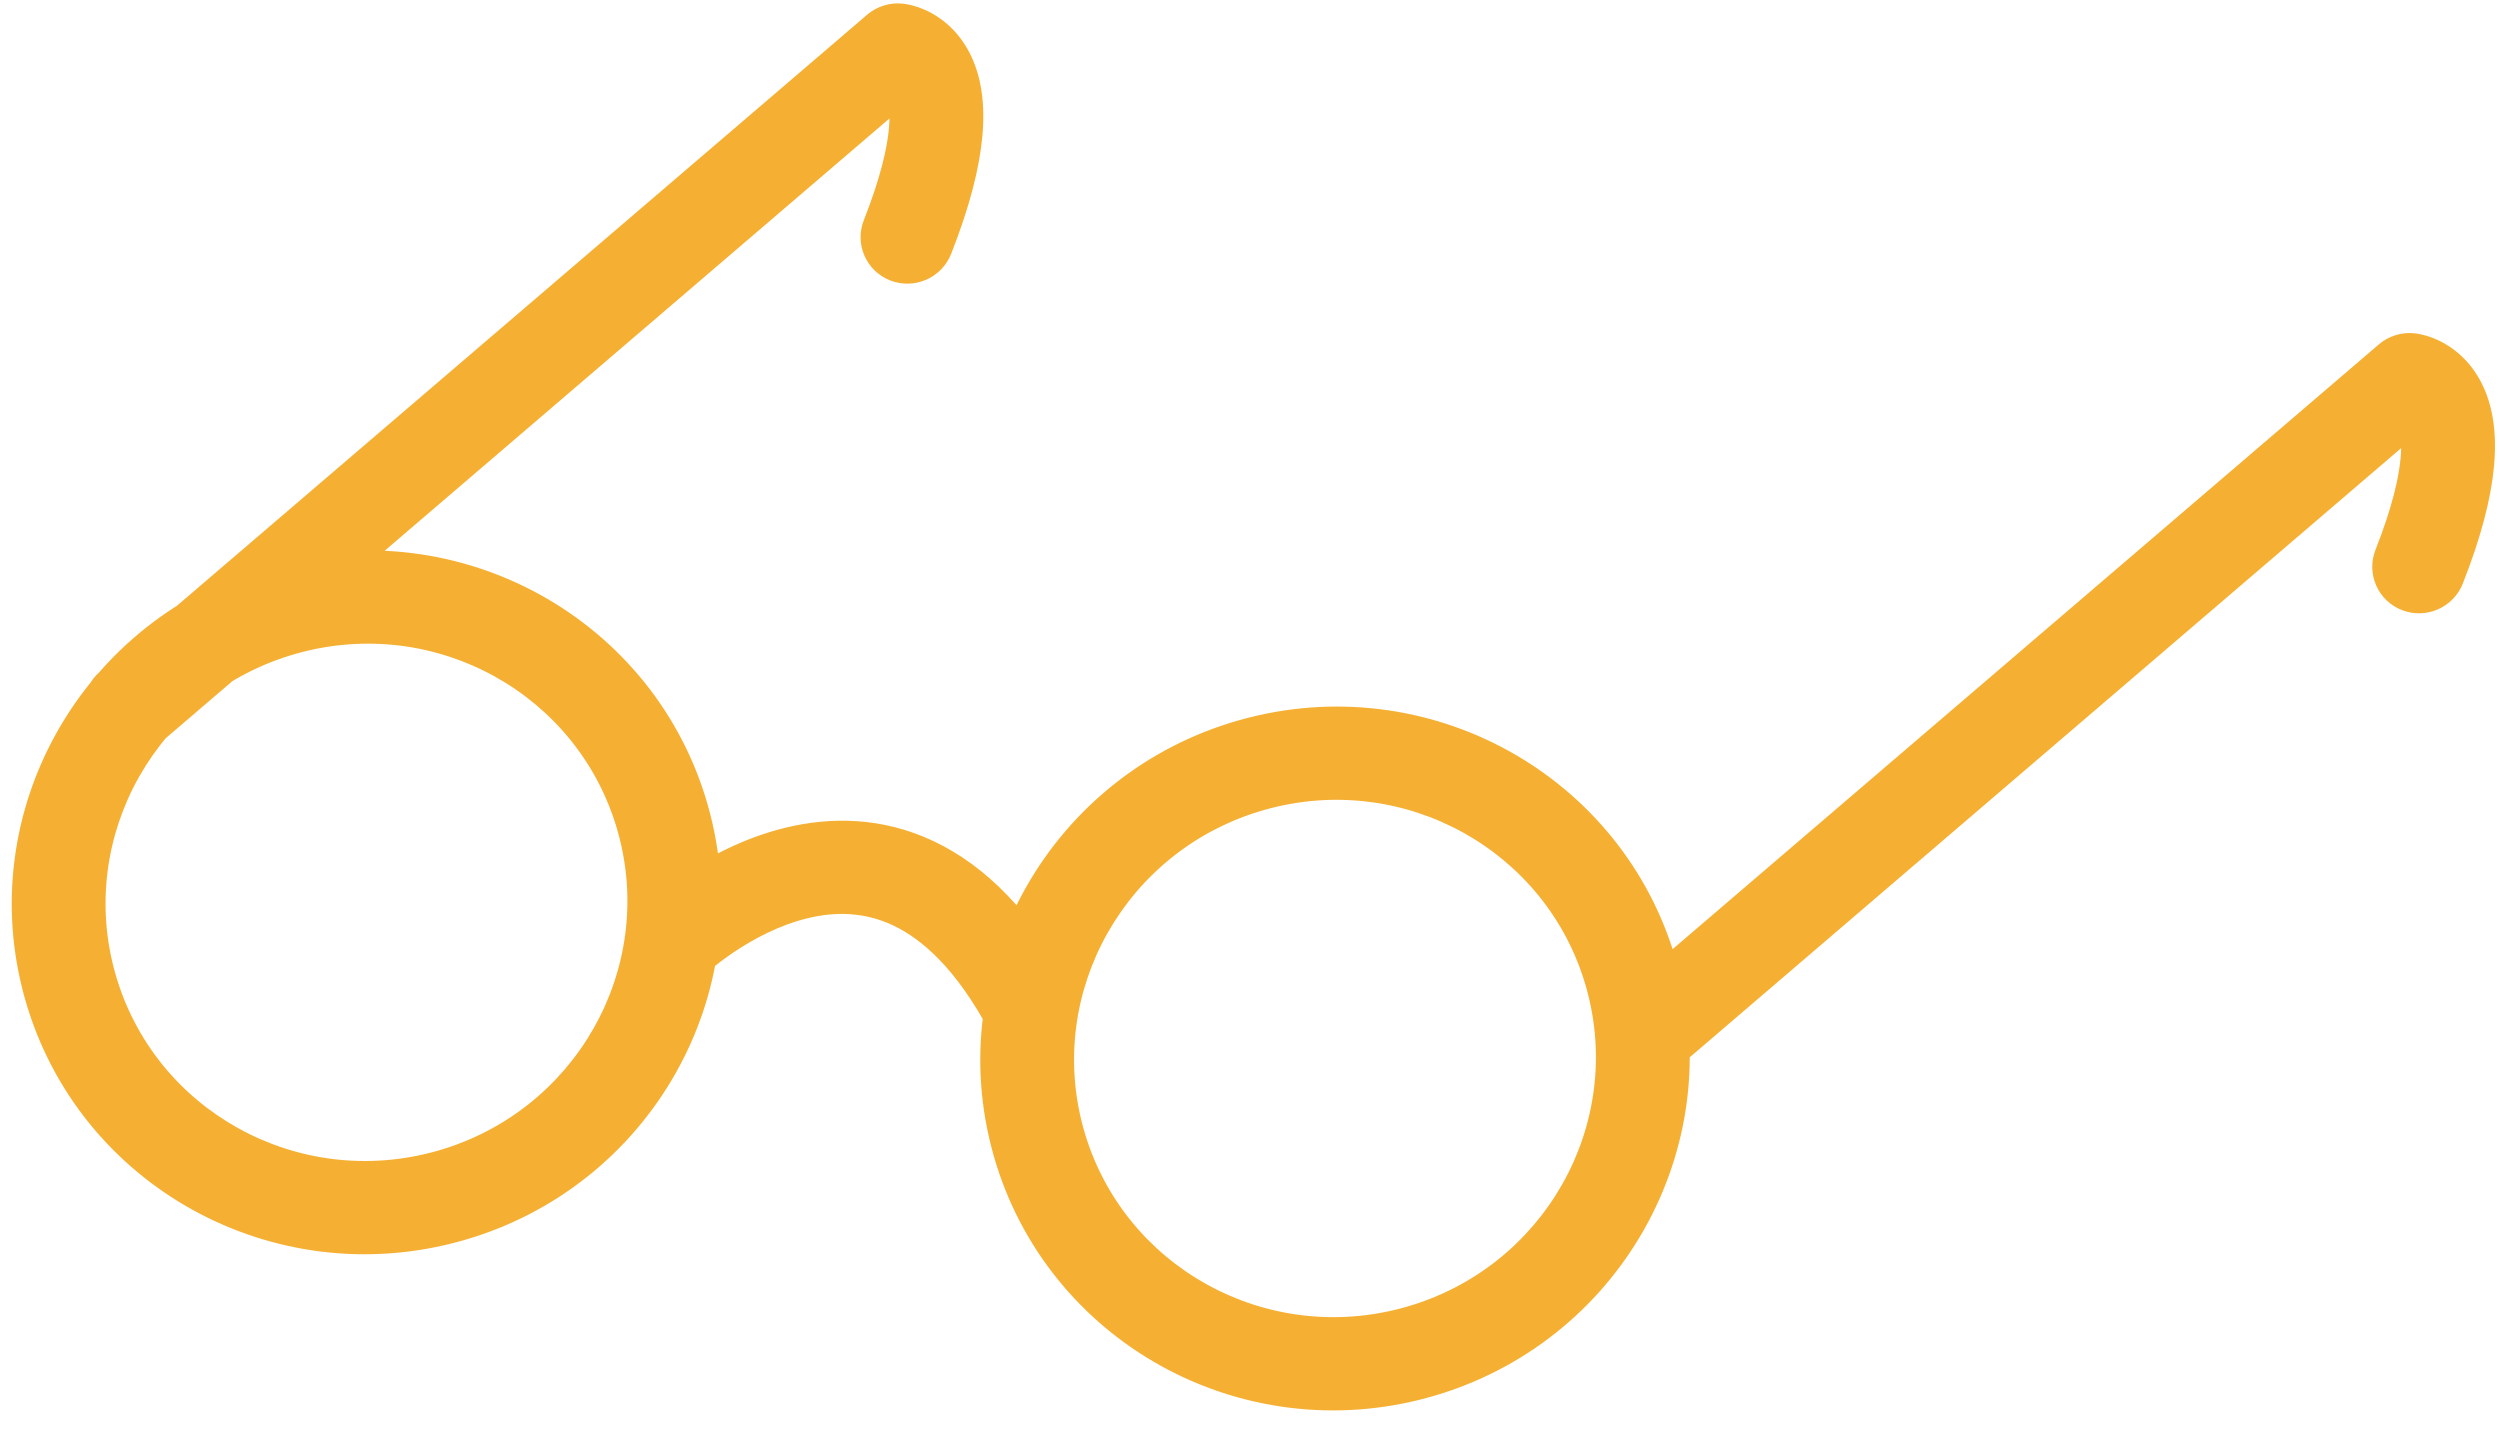
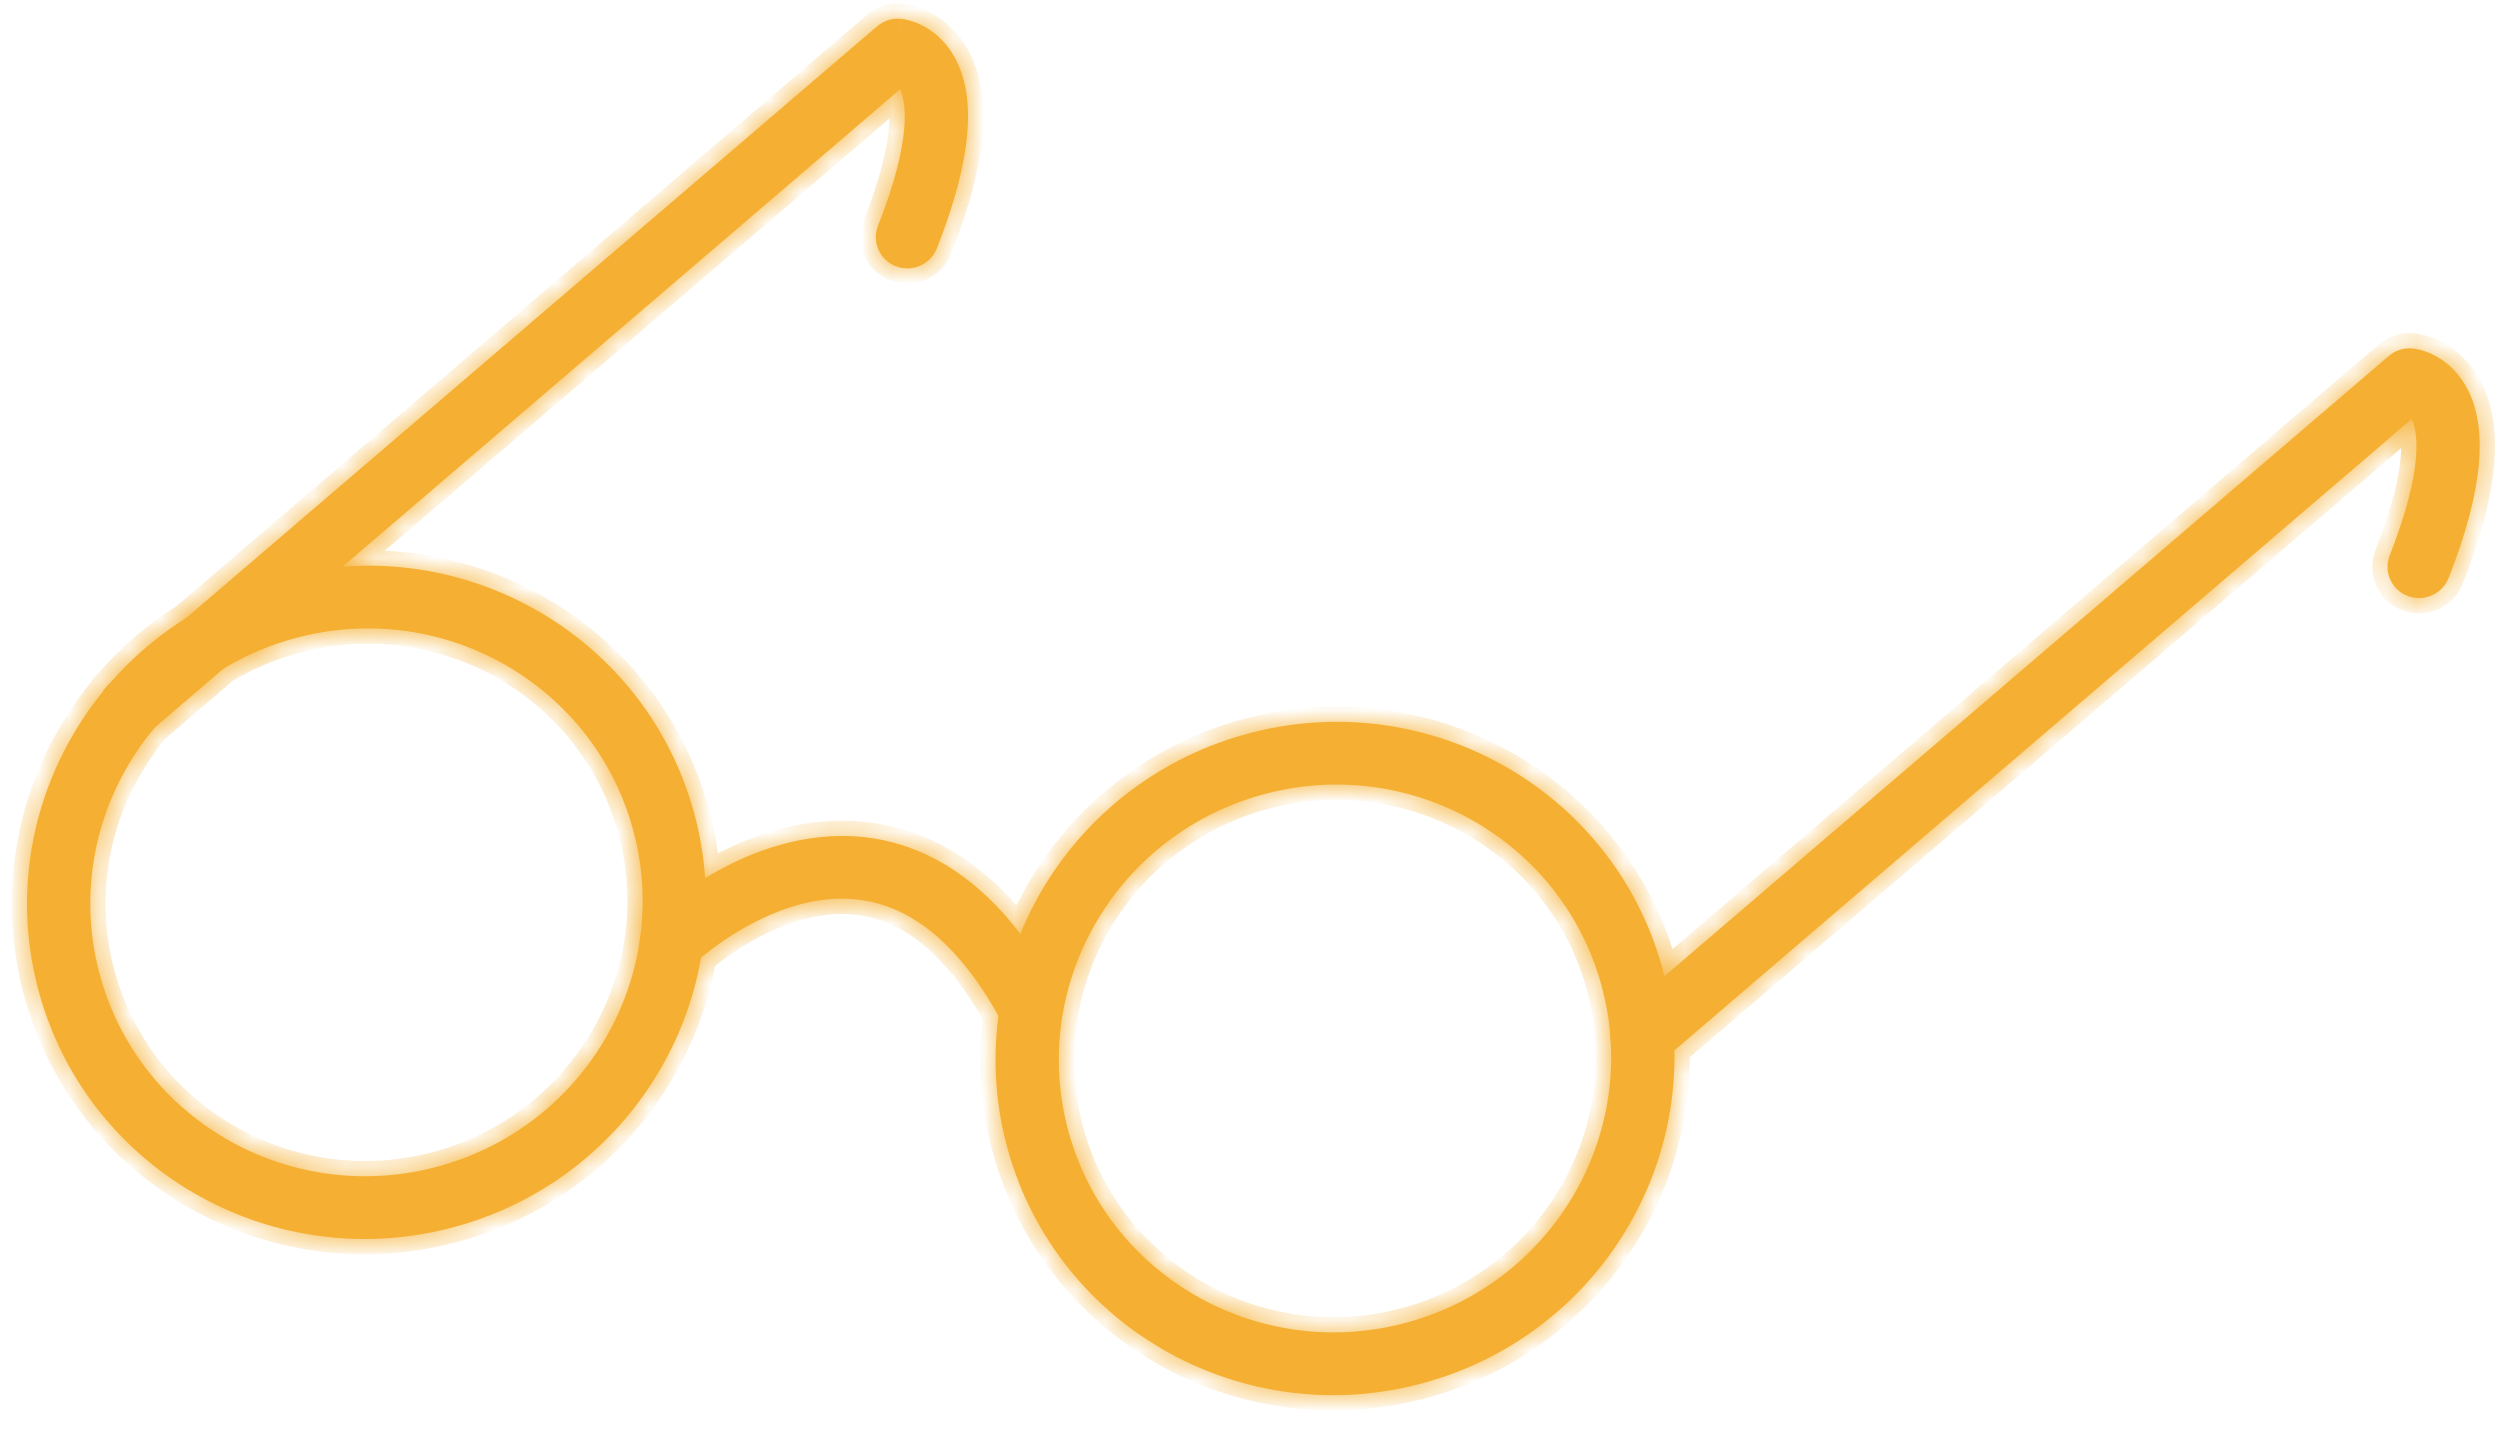
<svg xmlns="http://www.w3.org/2000/svg" width="82" height="47" viewBox="0 0 82 47" fill="none">
  <mask id="path-1-outside-1_726_1846" maskUnits="userSpaceOnUse" x="-6.234" y="-13.205" width="94.418" height="70.922" fill="black">
-     <rect fill="white" x="-6.234" y="-13.205" width="94.418" height="70.922" />
    <path fill-rule="evenodd" clip-rule="evenodd" d="M9.584 20.958C4.767 22.317 1.952 27.286 3.298 32.056C4.643 36.827 9.639 39.594 14.457 38.235C19.274 36.877 22.089 31.908 20.743 27.137C19.398 22.366 14.402 19.6 9.584 20.958ZM1.299 32.62C-0.355 26.756 3.104 20.648 9.026 18.978C14.947 17.308 21.088 20.709 22.742 26.573C24.396 32.437 20.936 38.545 15.015 40.215C9.093 41.885 2.952 38.485 1.299 32.62Z" />
    <path fill-rule="evenodd" clip-rule="evenodd" d="M41.352 26.08C36.534 27.439 33.72 32.407 35.065 37.178C36.41 41.949 41.407 44.715 46.224 43.357C51.041 41.998 53.856 37.03 52.511 32.259C51.165 27.488 46.169 24.721 41.352 26.08ZM33.066 37.742C31.412 31.878 34.872 25.77 40.793 24.1C46.715 22.43 52.856 25.831 54.51 31.695C56.163 37.559 52.704 43.667 46.782 45.337C40.861 47.007 34.72 43.606 33.066 37.742Z" />
-     <path fill-rule="evenodd" clip-rule="evenodd" d="M22.743 31.632C22.331 32.029 21.674 32.021 21.276 31.615C20.877 31.208 20.888 30.556 21.3 30.159L22.022 30.895C21.3 30.159 21.3 30.159 21.3 30.159L21.302 30.157L21.305 30.155L21.311 30.148L21.333 30.128C21.351 30.112 21.375 30.089 21.406 30.061C21.468 30.005 21.556 29.928 21.668 29.835C21.892 29.649 22.213 29.397 22.613 29.127C23.406 28.592 24.549 27.957 25.889 27.633C27.242 27.305 28.821 27.291 30.412 28.044C31.995 28.793 33.471 30.246 34.736 32.629C35.002 33.131 34.807 33.754 34.3 34.021C33.792 34.288 33.165 34.097 32.898 33.595C31.777 31.483 30.586 30.411 29.51 29.902C28.442 29.397 27.37 29.39 26.371 29.632C25.359 29.878 24.448 30.373 23.774 30.828C23.442 31.052 23.177 31.259 22.998 31.409C22.909 31.483 22.841 31.543 22.798 31.581C22.776 31.601 22.761 31.615 22.751 31.624L22.743 31.632ZM22.743 31.632L22.742 31.633L22.743 31.632ZM22.743 31.632L22.742 31.633L22.743 31.632Z" />
+     <path fill-rule="evenodd" clip-rule="evenodd" d="M22.743 31.632C22.331 32.029 21.674 32.021 21.276 31.615C20.877 31.208 20.888 30.556 21.3 30.159L22.022 30.895C21.3 30.159 21.3 30.159 21.3 30.159L21.302 30.157L21.305 30.155L21.311 30.148L21.333 30.128C21.351 30.112 21.375 30.089 21.406 30.061C21.468 30.005 21.556 29.928 21.668 29.835C21.892 29.649 22.213 29.397 22.613 29.127C23.406 28.592 24.549 27.957 25.889 27.633C27.242 27.305 28.821 27.291 30.412 28.044C31.995 28.793 33.471 30.246 34.736 32.629C35.002 33.131 34.807 33.754 34.3 34.021C33.792 34.288 33.165 34.097 32.898 33.595C31.777 31.483 30.586 30.411 29.51 29.902C28.442 29.397 27.37 29.39 26.371 29.632C25.359 29.878 24.448 30.373 23.774 30.828C23.442 31.052 23.177 31.259 22.998 31.409C22.909 31.483 22.841 31.543 22.798 31.581L22.743 31.632ZM22.743 31.632L22.742 31.633L22.743 31.632ZM22.743 31.632L22.742 31.633L22.743 31.632Z" />
    <path fill-rule="evenodd" clip-rule="evenodd" d="M79.142 11.43L79.027 12.453C79.142 11.43 79.143 11.43 79.144 11.43L79.147 11.43L79.152 11.431L79.163 11.432C79.17 11.433 79.179 11.434 79.188 11.435C79.206 11.438 79.227 11.441 79.251 11.446C79.299 11.455 79.357 11.468 79.424 11.486C79.557 11.524 79.728 11.587 79.914 11.691C80.297 11.904 80.715 12.277 80.998 12.893C81.546 14.084 81.498 15.956 80.315 18.958C80.106 19.488 79.504 19.752 78.97 19.547C78.436 19.343 78.173 18.747 78.382 18.217C79.507 15.361 79.298 14.167 79.109 13.755C79.107 13.752 79.105 13.748 79.103 13.744L54.536 34.782C54.101 35.154 53.445 35.108 53.072 34.678C52.699 34.249 52.749 33.599 53.184 33.227L78.351 11.676C78.569 11.489 78.856 11.4 79.142 11.43Z" />
    <path fill-rule="evenodd" clip-rule="evenodd" d="M29.558 0.617L29.444 1.641C29.558 0.617 29.56 0.617 29.561 0.617L29.563 0.618L29.568 0.618L29.579 0.619C29.587 0.62 29.596 0.622 29.605 0.623C29.623 0.625 29.644 0.629 29.668 0.633C29.715 0.642 29.774 0.655 29.841 0.674C29.974 0.711 30.145 0.774 30.331 0.878C30.714 1.092 31.131 1.465 31.415 2.08C31.963 3.271 31.914 5.143 30.731 8.145C30.522 8.675 29.92 8.939 29.387 8.735C28.853 8.53 28.59 7.934 28.799 7.404C29.924 4.549 29.715 3.354 29.526 2.943C29.524 2.939 29.522 2.935 29.52 2.931L4.952 23.969C4.517 24.341 3.862 24.295 3.489 23.866C3.116 23.436 3.165 22.786 3.6 22.414L28.768 0.863C28.986 0.676 29.273 0.587 29.558 0.617Z" />
  </mask>
  <path fill-rule="evenodd" clip-rule="evenodd" d="M9.584 20.958C4.767 22.317 1.952 27.286 3.298 32.056C4.643 36.827 9.639 39.594 14.457 38.235C19.274 36.877 22.089 31.908 20.743 27.137C19.398 22.366 14.402 19.6 9.584 20.958ZM1.299 32.62C-0.355 26.756 3.104 20.648 9.026 18.978C14.947 17.308 21.088 20.709 22.742 26.573C24.396 32.437 20.936 38.545 15.015 40.215C9.093 41.885 2.952 38.485 1.299 32.62Z" fill="#F5B033" />
  <path fill-rule="evenodd" clip-rule="evenodd" d="M41.352 26.08C36.534 27.439 33.72 32.407 35.065 37.178C36.41 41.949 41.407 44.715 46.224 43.357C51.041 41.998 53.856 37.03 52.511 32.259C51.165 27.488 46.169 24.721 41.352 26.08ZM33.066 37.742C31.412 31.878 34.872 25.77 40.793 24.1C46.715 22.43 52.856 25.831 54.51 31.695C56.163 37.559 52.704 43.667 46.782 45.337C40.861 47.007 34.72 43.606 33.066 37.742Z" fill="#F5B033" />
  <path fill-rule="evenodd" clip-rule="evenodd" d="M22.743 31.632C22.331 32.029 21.674 32.021 21.276 31.615C20.877 31.208 20.888 30.556 21.3 30.159L22.022 30.895C21.3 30.159 21.3 30.159 21.3 30.159L21.302 30.157L21.305 30.155L21.311 30.148L21.333 30.128C21.351 30.112 21.375 30.089 21.406 30.061C21.468 30.005 21.556 29.928 21.668 29.835C21.892 29.649 22.213 29.397 22.613 29.127C23.406 28.592 24.549 27.957 25.889 27.633C27.242 27.305 28.821 27.291 30.412 28.044C31.995 28.793 33.471 30.246 34.736 32.629C35.002 33.131 34.807 33.754 34.3 34.021C33.792 34.288 33.165 34.097 32.898 33.595C31.777 31.483 30.586 30.411 29.51 29.902C28.442 29.397 27.37 29.39 26.371 29.632C25.359 29.878 24.448 30.373 23.774 30.828C23.442 31.052 23.177 31.259 22.998 31.409C22.909 31.483 22.841 31.543 22.798 31.581C22.776 31.601 22.761 31.615 22.751 31.624L22.743 31.632ZM22.743 31.632L22.742 31.633L22.743 31.632ZM22.743 31.632L22.742 31.633L22.743 31.632Z" fill="#F5B033" />
  <path fill-rule="evenodd" clip-rule="evenodd" d="M79.142 11.43L79.027 12.453C79.142 11.43 79.143 11.43 79.144 11.43L79.147 11.43L79.152 11.431L79.163 11.432C79.17 11.433 79.179 11.434 79.188 11.435C79.206 11.438 79.227 11.441 79.251 11.446C79.299 11.455 79.357 11.468 79.424 11.486C79.557 11.524 79.728 11.587 79.914 11.691C80.297 11.904 80.715 12.277 80.998 12.893C81.546 14.084 81.498 15.956 80.315 18.958C80.106 19.488 79.504 19.752 78.97 19.547C78.436 19.343 78.173 18.747 78.382 18.217C79.507 15.361 79.298 14.167 79.109 13.755C79.107 13.752 79.105 13.748 79.103 13.744L54.536 34.782C54.101 35.154 53.445 35.108 53.072 34.678C52.699 34.249 52.749 33.599 53.184 33.227L78.351 11.676C78.569 11.489 78.856 11.4 79.142 11.43Z" fill="#F5B033" />
  <path fill-rule="evenodd" clip-rule="evenodd" d="M29.558 0.617L29.444 1.641C29.558 0.617 29.56 0.617 29.561 0.617L29.563 0.618L29.568 0.618L29.579 0.619C29.587 0.62 29.596 0.622 29.605 0.623C29.623 0.625 29.644 0.629 29.668 0.633C29.715 0.642 29.774 0.655 29.841 0.674C29.974 0.711 30.145 0.774 30.331 0.878C30.714 1.092 31.131 1.465 31.415 2.08C31.963 3.271 31.914 5.143 30.731 8.145C30.522 8.675 29.92 8.939 29.387 8.735C28.853 8.53 28.59 7.934 28.799 7.404C29.924 4.549 29.715 3.354 29.526 2.943C29.524 2.939 29.522 2.935 29.52 2.931L4.952 23.969C4.517 24.341 3.862 24.295 3.489 23.866C3.116 23.436 3.165 22.786 3.6 22.414L28.768 0.863C28.986 0.676 29.273 0.587 29.558 0.617Z" fill="#F5B033" />
  <path d="M22.916 31.812C23.015 31.717 23.019 31.558 22.923 31.459C22.828 31.359 22.669 31.356 22.57 31.452L22.916 31.812ZM22.569 31.453C22.469 31.548 22.466 31.706 22.561 31.806C22.657 31.906 22.815 31.909 22.915 31.813L22.569 31.453ZM22.57 31.452L22.569 31.453L22.915 31.813L22.916 31.812L22.57 31.452ZM21.276 31.615L21.633 31.265L21.276 31.615ZM22.743 31.632L22.401 31.267L22.396 31.272L22.743 31.632ZM21.665 31.245C21.858 31.442 22.175 31.446 22.372 31.252C22.569 31.059 22.572 30.742 22.379 30.545L21.665 31.245ZM21.302 30.157L20.956 29.796L20.955 29.797L21.302 30.157ZM21.305 30.155L20.96 29.793L20.959 29.794L21.305 30.155ZM21.311 30.148L20.969 29.784L20.966 29.786L21.311 30.148ZM21.333 30.128L20.992 29.763L20.99 29.764L21.333 30.128ZM21.406 30.061L21.741 30.433L21.741 30.433L21.406 30.061ZM21.668 29.835L21.988 30.219L21.668 29.835ZM22.613 29.127L22.893 29.542L22.613 29.127ZM25.889 27.633L26.006 28.119L25.889 27.633ZM30.412 28.044L30.626 27.592L30.412 28.044ZM34.736 32.629L35.178 32.394L34.736 32.629ZM34.3 34.021L34.067 33.578L34.3 34.021ZM32.898 33.595L33.34 33.361L32.898 33.595ZM29.51 29.902L29.296 30.354L29.51 29.902ZM26.371 29.632L26.254 29.146L26.371 29.632ZM23.774 30.828L24.054 31.242L23.774 30.828ZM22.998 31.409L23.318 31.793L22.998 31.409ZM22.798 31.581L23.133 31.953L23.133 31.953L22.798 31.581ZM22.751 31.624L22.41 31.258L22.409 31.259L22.751 31.624ZM78.53 12.398C78.499 12.672 78.697 12.919 78.971 12.95C79.246 12.981 79.493 12.783 79.524 12.509L78.53 12.398ZM79.142 11.43L79.639 11.486C79.653 11.353 79.615 11.22 79.531 11.117C79.448 11.013 79.326 10.946 79.194 10.932L79.142 11.43ZM79.144 11.43L79.198 10.933L79.197 10.933L79.144 11.43ZM79.147 11.43L79.203 10.933L79.201 10.933L79.147 11.43ZM79.152 11.431L79.211 10.934L79.208 10.934L79.152 11.431ZM79.163 11.432L79.224 10.936L79.222 10.936L79.163 11.432ZM79.188 11.435L79.117 11.931L79.117 11.931L79.188 11.435ZM79.251 11.446L79.16 11.938L79.251 11.446ZM79.424 11.486L79.56 11.005L79.56 11.005L79.424 11.486ZM79.914 11.691L79.671 12.127L79.671 12.127L79.914 11.691ZM80.998 12.893L81.452 12.683L80.998 12.893ZM80.315 18.958L80.78 19.141L80.315 18.958ZM78.97 19.547L78.791 20.014L78.97 19.547ZM78.382 18.217L78.847 18.4L78.382 18.217ZM79.109 13.755L79.563 13.546L79.563 13.546L79.109 13.755ZM79.103 13.744L79.555 13.53C79.488 13.389 79.36 13.287 79.207 13.255C79.055 13.223 78.897 13.263 78.778 13.364L79.103 13.744ZM54.536 34.782L54.21 34.402L54.536 34.782ZM53.072 34.678L53.449 34.35L53.072 34.678ZM53.184 33.227L52.858 32.847L53.184 33.227ZM78.351 11.676L78.676 12.055L78.351 11.676ZM28.947 1.585C28.916 1.859 29.113 2.107 29.388 2.137C29.662 2.168 29.91 1.971 29.941 1.696L28.947 1.585ZM29.558 0.617L30.055 0.673C30.07 0.54 30.032 0.408 29.948 0.304C29.865 0.2 29.743 0.134 29.611 0.12L29.558 0.617ZM29.561 0.617L29.615 0.12L29.614 0.12L29.561 0.617ZM29.563 0.618L29.619 0.121L29.617 0.12L29.563 0.618ZM29.568 0.618L29.628 0.122L29.624 0.121L29.568 0.618ZM29.579 0.619L29.641 0.123L29.639 0.123L29.579 0.619ZM29.605 0.623L29.534 1.118L29.534 1.118L29.605 0.623ZM29.668 0.633L29.577 1.125L29.577 1.125L29.668 0.633ZM29.841 0.674L29.977 0.193L29.977 0.193L29.841 0.674ZM30.331 0.878L30.087 1.314L30.087 1.314L30.331 0.878ZM31.415 2.08L31.869 1.871L31.869 1.871L31.415 2.08ZM30.731 8.145L31.197 8.328L30.731 8.145ZM29.387 8.735L29.208 9.202L29.387 8.735ZM28.799 7.404L29.264 7.587L28.799 7.404ZM29.526 2.943L29.98 2.734L29.98 2.733L29.526 2.943ZM29.52 2.931L29.972 2.717C29.905 2.576 29.776 2.475 29.624 2.442C29.472 2.41 29.313 2.45 29.195 2.552L29.52 2.931ZM4.952 23.969L4.627 23.589L4.952 23.969ZM3.489 23.866L3.111 24.194L3.489 23.866ZM3.6 22.414L3.275 22.034L3.6 22.414ZM28.768 0.863L29.093 1.243L29.093 1.243L28.768 0.863ZM3.779 31.921C2.51 27.42 5.164 22.724 9.72 21.439L9.449 20.477C4.37 21.909 1.395 27.151 2.817 32.192L3.779 31.921ZM14.321 37.754C9.765 39.039 5.048 36.422 3.779 31.921L2.817 32.192C4.238 37.233 9.513 40.149 14.592 38.716L14.321 37.754ZM20.262 27.273C21.531 31.773 18.877 36.469 14.321 37.754L14.592 38.716C19.671 37.284 22.646 32.042 21.224 27.001L20.262 27.273ZM9.72 21.439C14.276 20.155 18.993 22.772 20.262 27.273L21.224 27.001C19.803 21.96 14.527 19.045 9.449 20.477L9.72 21.439ZM8.89 18.497C2.707 20.241 -0.913 26.621 0.817 32.756L1.78 32.485C0.202 26.89 3.502 21.056 9.162 19.459L8.89 18.497ZM23.224 26.437C21.494 20.303 15.073 16.753 8.89 18.497L9.162 19.459C14.822 17.863 20.683 21.115 22.261 26.709L23.224 26.437ZM15.151 40.696C21.334 38.953 24.953 32.572 23.224 26.437L22.261 26.709C23.839 32.303 20.539 38.138 14.879 39.734L15.151 40.696ZM0.817 32.756C2.547 38.891 8.968 42.44 15.151 40.696L14.879 39.734C9.219 41.33 3.357 38.079 1.78 32.485L0.817 32.756ZM35.546 37.043C34.277 32.542 36.931 27.846 41.487 26.561L41.216 25.599C36.137 27.031 33.162 32.273 34.584 37.314L35.546 37.043ZM46.088 42.876C41.532 44.161 36.816 41.543 35.546 37.043L34.584 37.314C36.005 42.355 41.281 45.27 46.36 43.838L46.088 42.876ZM52.029 32.394C53.298 36.895 50.644 41.591 46.088 42.876L46.36 43.838C51.438 42.406 54.413 37.164 52.992 32.123L52.029 32.394ZM41.487 26.561C46.044 25.276 50.76 27.894 52.029 32.394L52.992 32.123C51.57 27.082 46.295 24.166 41.216 25.599L41.487 26.561ZM40.658 23.619C34.475 25.363 30.855 31.743 32.585 37.878L33.547 37.606C31.97 32.012 35.269 26.177 40.929 24.581L40.658 23.619ZM54.991 31.559C53.261 25.425 46.841 21.875 40.658 23.619L40.929 24.581C46.589 22.985 52.451 26.236 54.029 31.831L54.991 31.559ZM46.918 45.818C53.101 44.075 56.721 37.694 54.991 31.559L54.029 31.831C55.606 37.425 52.307 43.26 46.647 44.856L46.918 45.818ZM32.585 37.878C34.315 44.012 40.735 47.562 46.918 45.818L46.647 44.856C40.986 46.452 35.125 43.201 33.547 37.606L32.585 37.878ZM20.919 31.965C21.511 32.569 22.482 32.577 23.09 31.992L22.396 31.272C22.18 31.48 21.837 31.473 21.633 31.265L20.919 31.965ZM20.953 29.799C20.343 30.387 20.324 31.358 20.919 31.965L21.633 31.265C21.431 31.058 21.433 30.725 21.647 30.519L20.953 29.799ZM22.379 30.545L21.657 29.809L20.943 30.509L21.665 31.245L22.379 30.545ZM20.953 29.799C20.965 29.787 20.881 29.859 20.835 29.977C20.781 30.115 20.801 30.238 20.823 30.308C20.842 30.369 20.869 30.412 20.878 30.427C20.891 30.447 20.902 30.461 20.907 30.468C20.918 30.482 20.927 30.492 20.929 30.494C20.933 30.498 20.936 30.502 20.938 30.503C20.943 30.509 20.949 30.515 20.954 30.52C20.965 30.532 20.989 30.556 21.034 30.601C21.124 30.693 21.304 30.877 21.665 31.245L22.379 30.545C22.018 30.177 21.837 29.993 21.747 29.901C21.702 29.855 21.68 29.832 21.669 29.821C21.663 29.815 21.663 29.815 21.666 29.818C21.666 29.819 21.669 29.821 21.672 29.825C21.674 29.827 21.683 29.837 21.694 29.851C21.699 29.858 21.71 29.872 21.722 29.891C21.732 29.906 21.759 29.949 21.778 30.011C21.799 30.081 21.82 30.203 21.766 30.341C21.72 30.459 21.635 30.531 21.647 30.519L20.953 29.799ZM20.955 29.797L20.953 29.799L21.647 30.519L21.649 30.517L20.955 29.797ZM20.959 29.794L20.956 29.796L21.648 30.518L21.651 30.516L20.959 29.794ZM20.966 29.786L20.96 29.793L21.649 30.517L21.656 30.511L20.966 29.786ZM20.99 29.764L20.969 29.784L21.654 30.513L21.675 30.492L20.99 29.764ZM21.071 29.69C21.038 29.72 21.011 29.744 20.992 29.763L21.674 30.494C21.69 30.479 21.712 30.459 21.741 30.433L21.071 29.69ZM21.348 29.451C21.231 29.548 21.138 29.63 21.071 29.69L21.741 30.433C21.798 30.381 21.881 30.308 21.988 30.219L21.348 29.451ZM22.333 28.713C21.917 28.994 21.582 29.256 21.348 29.451L21.988 30.219C22.201 30.042 22.509 29.801 22.893 29.542L22.333 28.713ZM25.771 27.147C24.354 27.49 23.155 28.159 22.333 28.713L22.893 29.542C23.657 29.026 24.745 28.424 26.006 28.119L25.771 27.147ZM30.626 27.592C28.909 26.779 27.209 26.799 25.771 27.147L26.006 28.119C27.276 27.811 28.733 27.802 30.198 28.496L30.626 27.592ZM35.178 32.394C33.877 29.945 32.332 28.399 30.626 27.592L30.198 28.496C31.658 29.187 33.065 30.547 34.294 32.863L35.178 32.394ZM34.532 34.463C35.281 34.069 35.576 33.145 35.178 32.394L34.294 32.863C34.429 33.117 34.333 33.438 34.067 33.578L34.532 34.463ZM32.457 33.829C32.854 34.578 33.785 34.856 34.532 34.463L34.067 33.578C33.8 33.719 33.475 33.615 33.34 33.361L32.457 33.829ZM29.296 30.354C30.249 30.805 31.371 31.785 32.457 33.829L33.34 33.361C32.183 31.182 30.922 30.018 29.724 29.45L29.296 30.354ZM26.489 30.118C27.403 29.897 28.353 29.908 29.296 30.354L29.724 29.45C28.53 28.885 27.337 28.884 26.254 29.146L26.489 30.118ZM24.054 31.242C24.699 30.807 25.554 30.345 26.489 30.118L26.254 29.146C25.163 29.41 24.197 29.94 23.495 30.413L24.054 31.242ZM23.318 31.793C23.486 31.653 23.738 31.456 24.054 31.242L23.495 30.413C23.146 30.648 22.868 30.866 22.678 31.024L23.318 31.793ZM23.133 31.953C23.171 31.918 23.234 31.863 23.318 31.793L22.678 31.024C22.583 31.103 22.511 31.167 22.463 31.21L23.133 31.953ZM23.093 31.989C23.1 31.983 23.113 31.97 23.133 31.953L22.463 31.21C22.439 31.232 22.422 31.248 22.41 31.258L23.093 31.989ZM23.085 31.997L23.094 31.988L22.409 31.259L22.401 31.267L23.085 31.997ZM79.524 12.509L79.639 11.486L78.645 11.374L78.53 12.398L79.524 12.509ZM79.197 10.933C79.197 10.933 79.197 10.933 79.196 10.933C79.195 10.933 79.192 10.932 79.191 10.932C79.187 10.932 79.18 10.931 79.171 10.931C79.154 10.93 79.127 10.929 79.094 10.932C79.019 10.94 78.939 10.965 78.865 11.015C78.738 11.1 78.692 11.216 78.683 11.236C78.668 11.272 78.66 11.302 78.658 11.311C78.655 11.324 78.653 11.335 78.652 11.34C78.649 11.358 78.646 11.375 78.646 11.382C78.643 11.402 78.639 11.437 78.631 11.5C78.617 11.629 78.587 11.886 78.53 12.398L79.524 12.509C79.581 11.997 79.61 11.742 79.625 11.615C79.632 11.551 79.636 11.522 79.637 11.51C79.638 11.501 79.638 11.51 79.635 11.524C79.634 11.528 79.632 11.538 79.629 11.55C79.627 11.559 79.62 11.588 79.605 11.624C79.596 11.644 79.549 11.76 79.423 11.845C79.258 11.956 79.088 11.927 79.091 11.927L79.197 10.933ZM79.201 10.933L79.198 10.933L79.09 11.927L79.092 11.927L79.201 10.933ZM79.208 10.934L79.203 10.933L79.091 11.927L79.096 11.928L79.208 10.934ZM79.222 10.936L79.211 10.934L79.092 11.927L79.103 11.929L79.222 10.936ZM79.259 10.941C79.246 10.939 79.235 10.937 79.224 10.936L79.101 11.928C79.106 11.929 79.111 11.93 79.117 11.931L79.259 10.941ZM79.342 10.954C79.311 10.949 79.284 10.944 79.259 10.941L79.117 11.931C79.129 11.932 79.143 11.934 79.16 11.938L79.342 10.954ZM79.56 11.005C79.477 10.982 79.403 10.966 79.342 10.954L79.16 11.938C79.194 11.944 79.237 11.953 79.288 11.968L79.56 11.005ZM80.158 11.254C79.933 11.128 79.725 11.052 79.56 11.005L79.288 11.968C79.39 11.996 79.524 12.045 79.671 12.127L80.158 11.254ZM81.452 12.683C81.12 11.963 80.624 11.514 80.158 11.254L79.671 12.127C79.97 12.294 80.309 12.592 80.543 13.102L81.452 12.683ZM80.78 19.141C81.977 16.104 82.088 14.066 81.452 12.683L80.543 13.102C81.004 14.101 81.019 15.807 79.85 18.774L80.78 19.141ZM78.791 20.014C79.579 20.317 80.47 19.928 80.78 19.141L79.85 18.774C79.742 19.048 79.427 19.187 79.149 19.081L78.791 20.014ZM77.917 18.033C77.605 18.823 77.999 19.711 78.791 20.014L79.149 19.081C78.873 18.975 78.74 18.671 78.847 18.4L77.917 18.033ZM78.654 13.964C78.756 14.185 79.028 15.213 77.917 18.033L78.847 18.4C79.986 15.509 79.84 14.149 79.563 13.546L78.654 13.964ZM78.652 13.959C78.653 13.96 78.653 13.962 78.655 13.964L79.563 13.546C79.561 13.541 79.558 13.536 79.555 13.53L78.652 13.959ZM54.861 35.161L79.429 14.124L78.778 13.364L54.21 34.402L54.861 35.161ZM52.695 35.007C53.25 35.645 54.219 35.711 54.861 35.161L54.21 34.402C53.982 34.598 53.641 34.57 53.449 34.35L52.695 35.007ZM52.858 32.847C52.215 33.398 52.137 34.365 52.695 35.007L53.449 34.35C53.26 34.133 53.282 33.8 53.509 33.606L52.858 32.847ZM78.026 11.296L52.858 32.847L53.509 33.606L78.676 12.055L78.026 11.296ZM79.194 10.932C78.772 10.888 78.349 11.02 78.026 11.296L78.676 12.055C78.79 11.958 78.94 11.911 79.089 11.927L79.194 10.932ZM29.941 1.696L30.055 0.673L29.062 0.561L28.947 1.585L29.941 1.696ZM29.614 0.12C29.614 0.12 29.613 0.12 29.613 0.12C29.612 0.12 29.609 0.12 29.608 0.12C29.603 0.119 29.596 0.119 29.588 0.118C29.571 0.117 29.544 0.116 29.51 0.12C29.436 0.127 29.356 0.152 29.282 0.203C29.155 0.288 29.108 0.403 29.1 0.424C29.085 0.46 29.077 0.489 29.075 0.499C29.072 0.512 29.07 0.522 29.069 0.528C29.065 0.545 29.063 0.563 29.062 0.569C29.06 0.589 29.055 0.624 29.048 0.688C29.033 0.817 29.004 1.073 28.947 1.585L29.941 1.696C29.998 1.184 30.027 0.929 30.041 0.803C30.049 0.738 30.052 0.71 30.054 0.698C30.055 0.688 30.054 0.697 30.052 0.711C30.051 0.715 30.049 0.725 30.046 0.738C30.044 0.746 30.037 0.776 30.021 0.811C30.013 0.832 29.966 0.947 29.84 1.032C29.675 1.143 29.505 1.114 29.508 1.114L29.614 0.12ZM29.617 0.12L29.615 0.12L29.507 1.114L29.509 1.115L29.617 0.12ZM29.624 0.121L29.619 0.121L29.508 1.114L29.513 1.115L29.624 0.121ZM29.639 0.123L29.628 0.122L29.509 1.115L29.52 1.116L29.639 0.123ZM29.676 0.128C29.663 0.126 29.652 0.125 29.641 0.123L29.518 1.116C29.523 1.116 29.528 1.117 29.534 1.118L29.676 0.128ZM29.759 0.142C29.728 0.136 29.7 0.131 29.676 0.128L29.534 1.118C29.546 1.119 29.56 1.122 29.577 1.125L29.759 0.142ZM29.977 0.193C29.894 0.169 29.82 0.153 29.759 0.142L29.577 1.125C29.611 1.131 29.654 1.141 29.705 1.155L29.977 0.193ZM30.575 0.441C30.35 0.316 30.142 0.239 29.977 0.193L29.705 1.155C29.807 1.184 29.94 1.232 30.087 1.314L30.575 0.441ZM31.869 1.871C31.537 1.15 31.041 0.702 30.575 0.441L30.087 1.314C30.387 1.482 30.726 1.779 30.96 2.289L31.869 1.871ZM31.197 8.328C32.393 5.292 32.505 3.253 31.869 1.871L30.96 2.289C31.42 3.289 31.436 4.995 30.266 7.962L31.197 8.328ZM29.208 9.202C29.996 9.504 30.887 9.115 31.197 8.328L30.266 7.962C30.158 8.236 29.844 8.375 29.566 8.268L29.208 9.202ZM28.334 7.221C28.022 8.011 28.416 8.898 29.208 9.202L29.566 8.268C29.29 8.162 29.157 7.858 29.264 7.587L28.334 7.221ZM29.071 3.152C29.173 3.372 29.445 4.401 28.334 7.221L29.264 7.587C30.403 4.697 30.257 3.336 29.98 2.734L29.071 3.152ZM29.069 3.146C29.069 3.148 29.07 3.15 29.071 3.152L29.98 2.733C29.977 2.728 29.975 2.723 29.972 2.717L29.069 3.146ZM5.278 24.349L29.846 3.311L29.195 2.552L4.627 23.589L5.278 24.349ZM3.111 24.194C3.667 24.833 4.636 24.898 5.278 24.349L4.627 23.589C4.399 23.785 4.057 23.758 3.866 23.538L3.111 24.194ZM3.275 22.034C2.632 22.585 2.554 23.553 3.111 24.194L3.866 23.538C3.677 23.32 3.699 22.987 3.926 22.794L3.275 22.034ZM28.442 0.483L3.275 22.034L3.926 22.794L29.093 1.243L28.442 0.483ZM29.611 0.12C29.188 0.075 28.765 0.207 28.442 0.483L29.093 1.243C29.207 1.145 29.357 1.099 29.506 1.114L29.611 0.12Z" fill="#F5B033" mask="url(#path-1-outside-1_726_1846)" />
</svg>